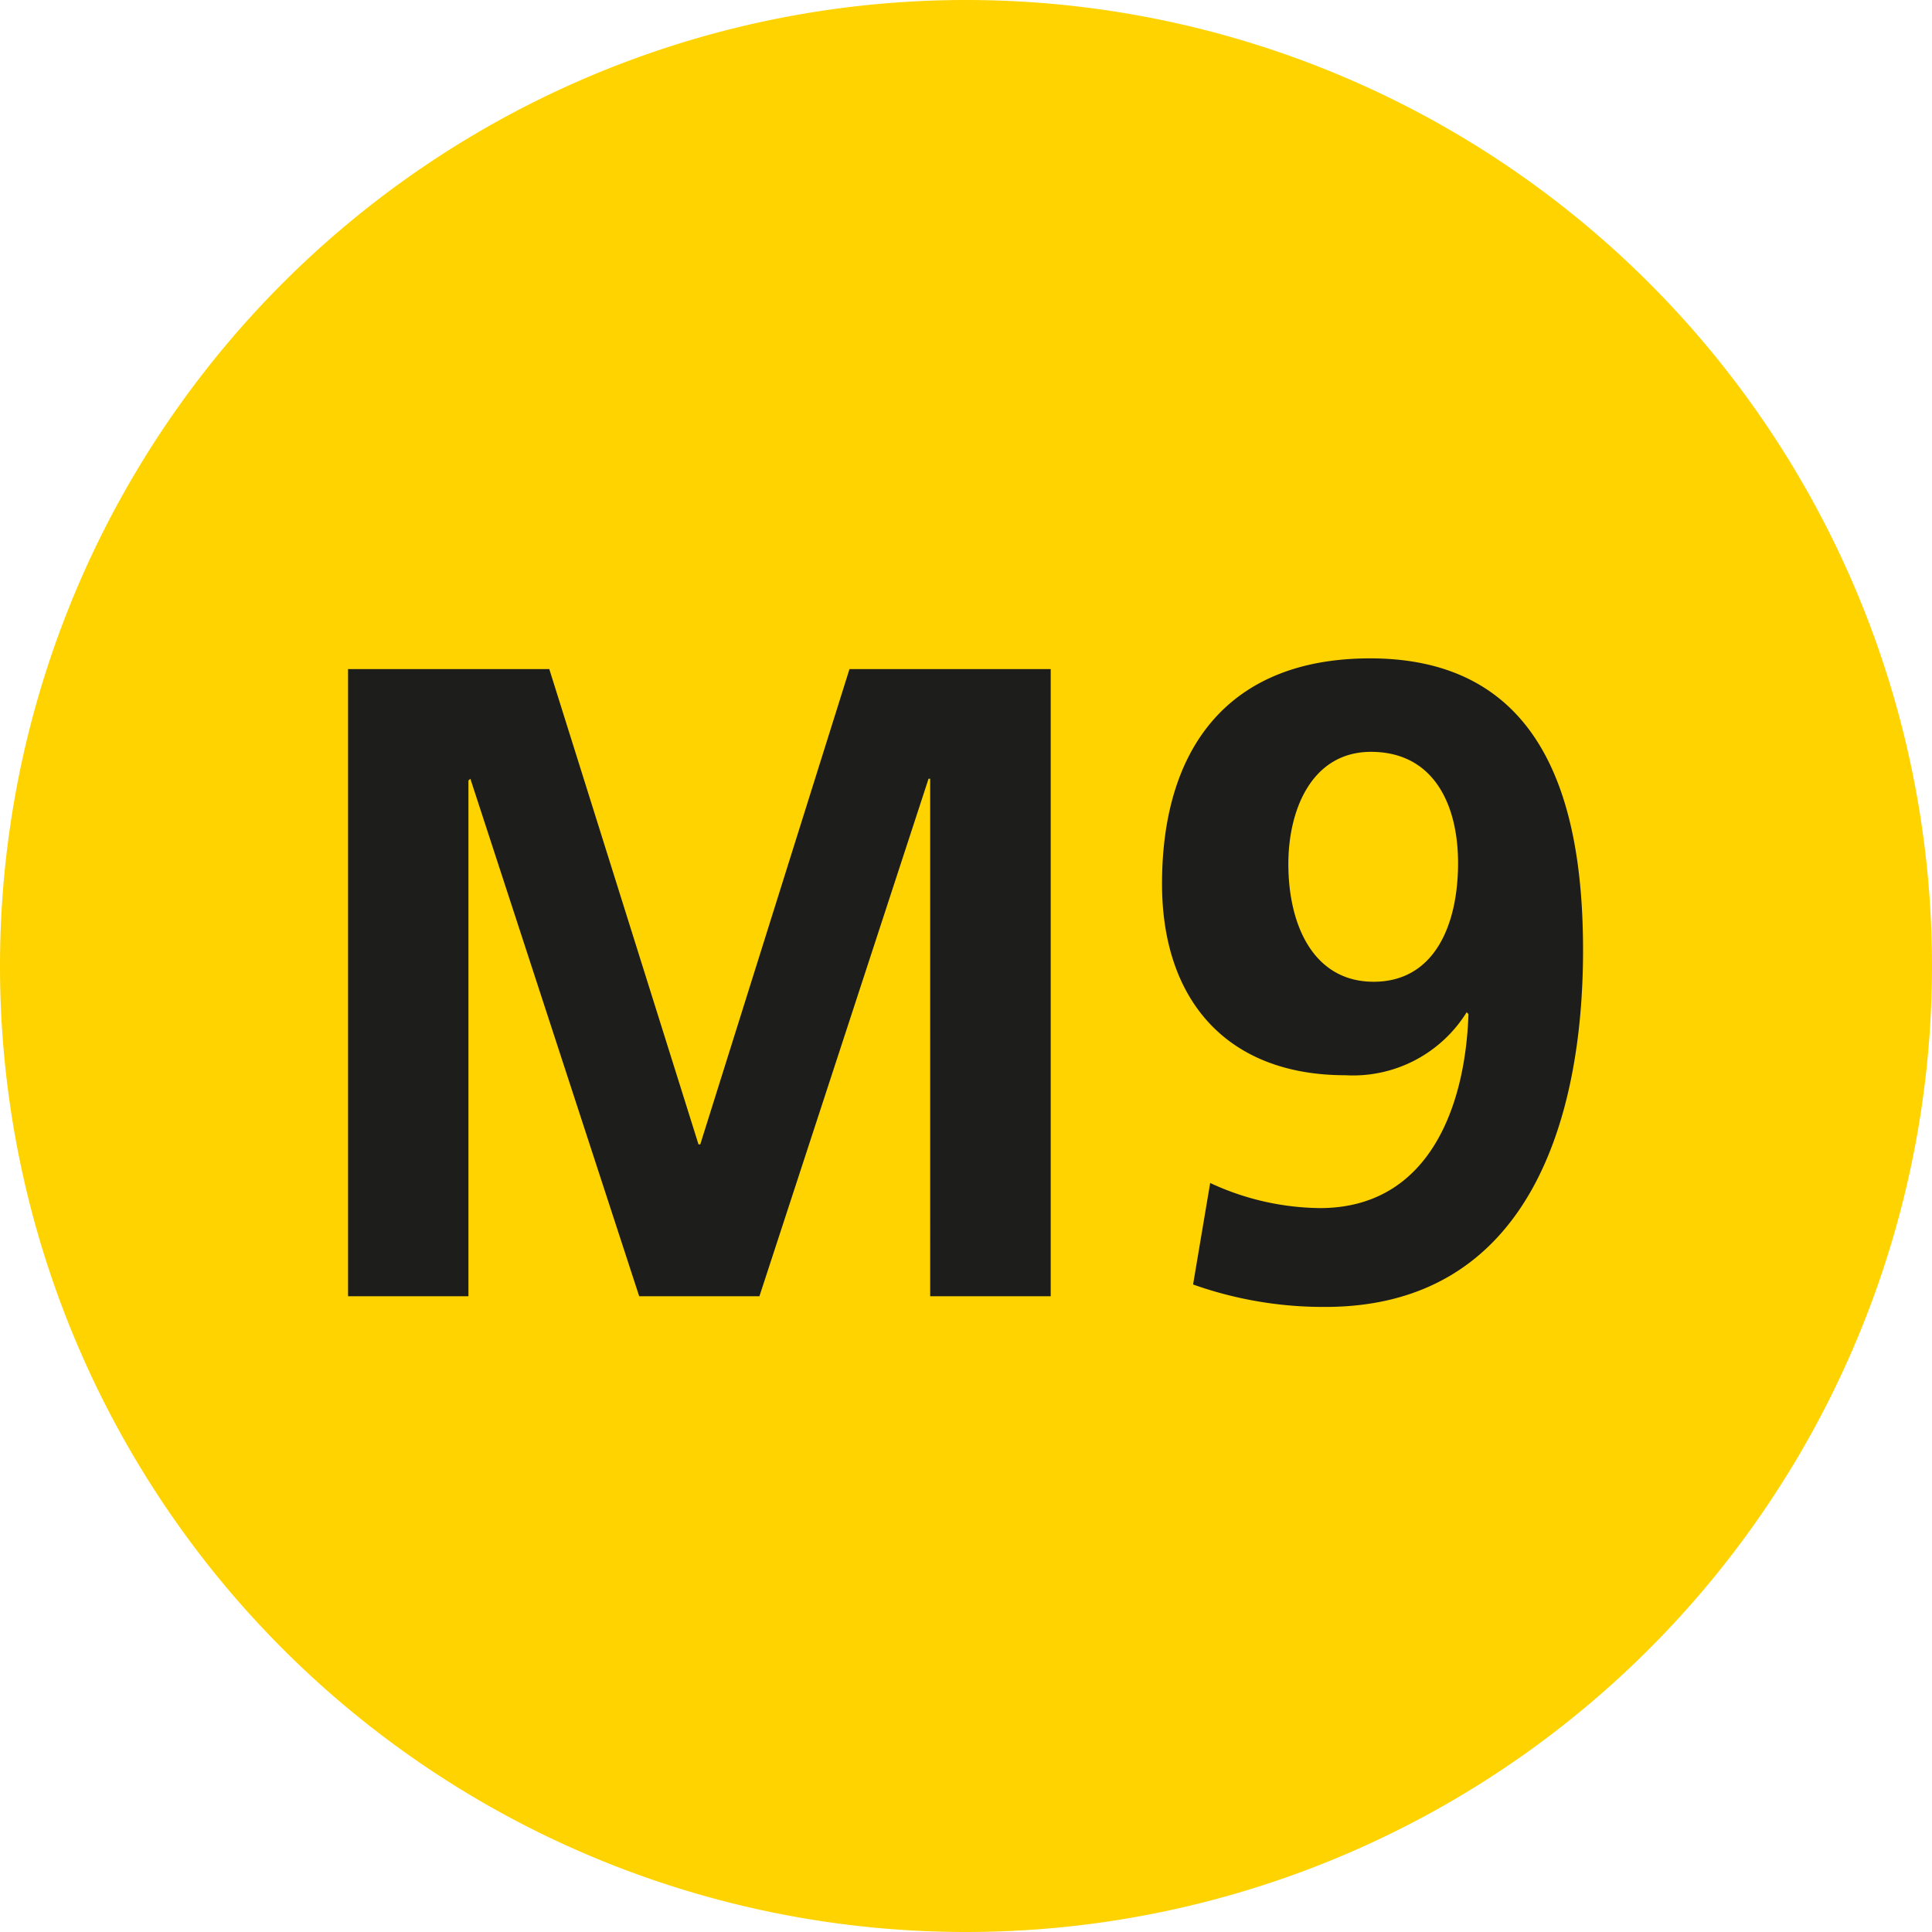
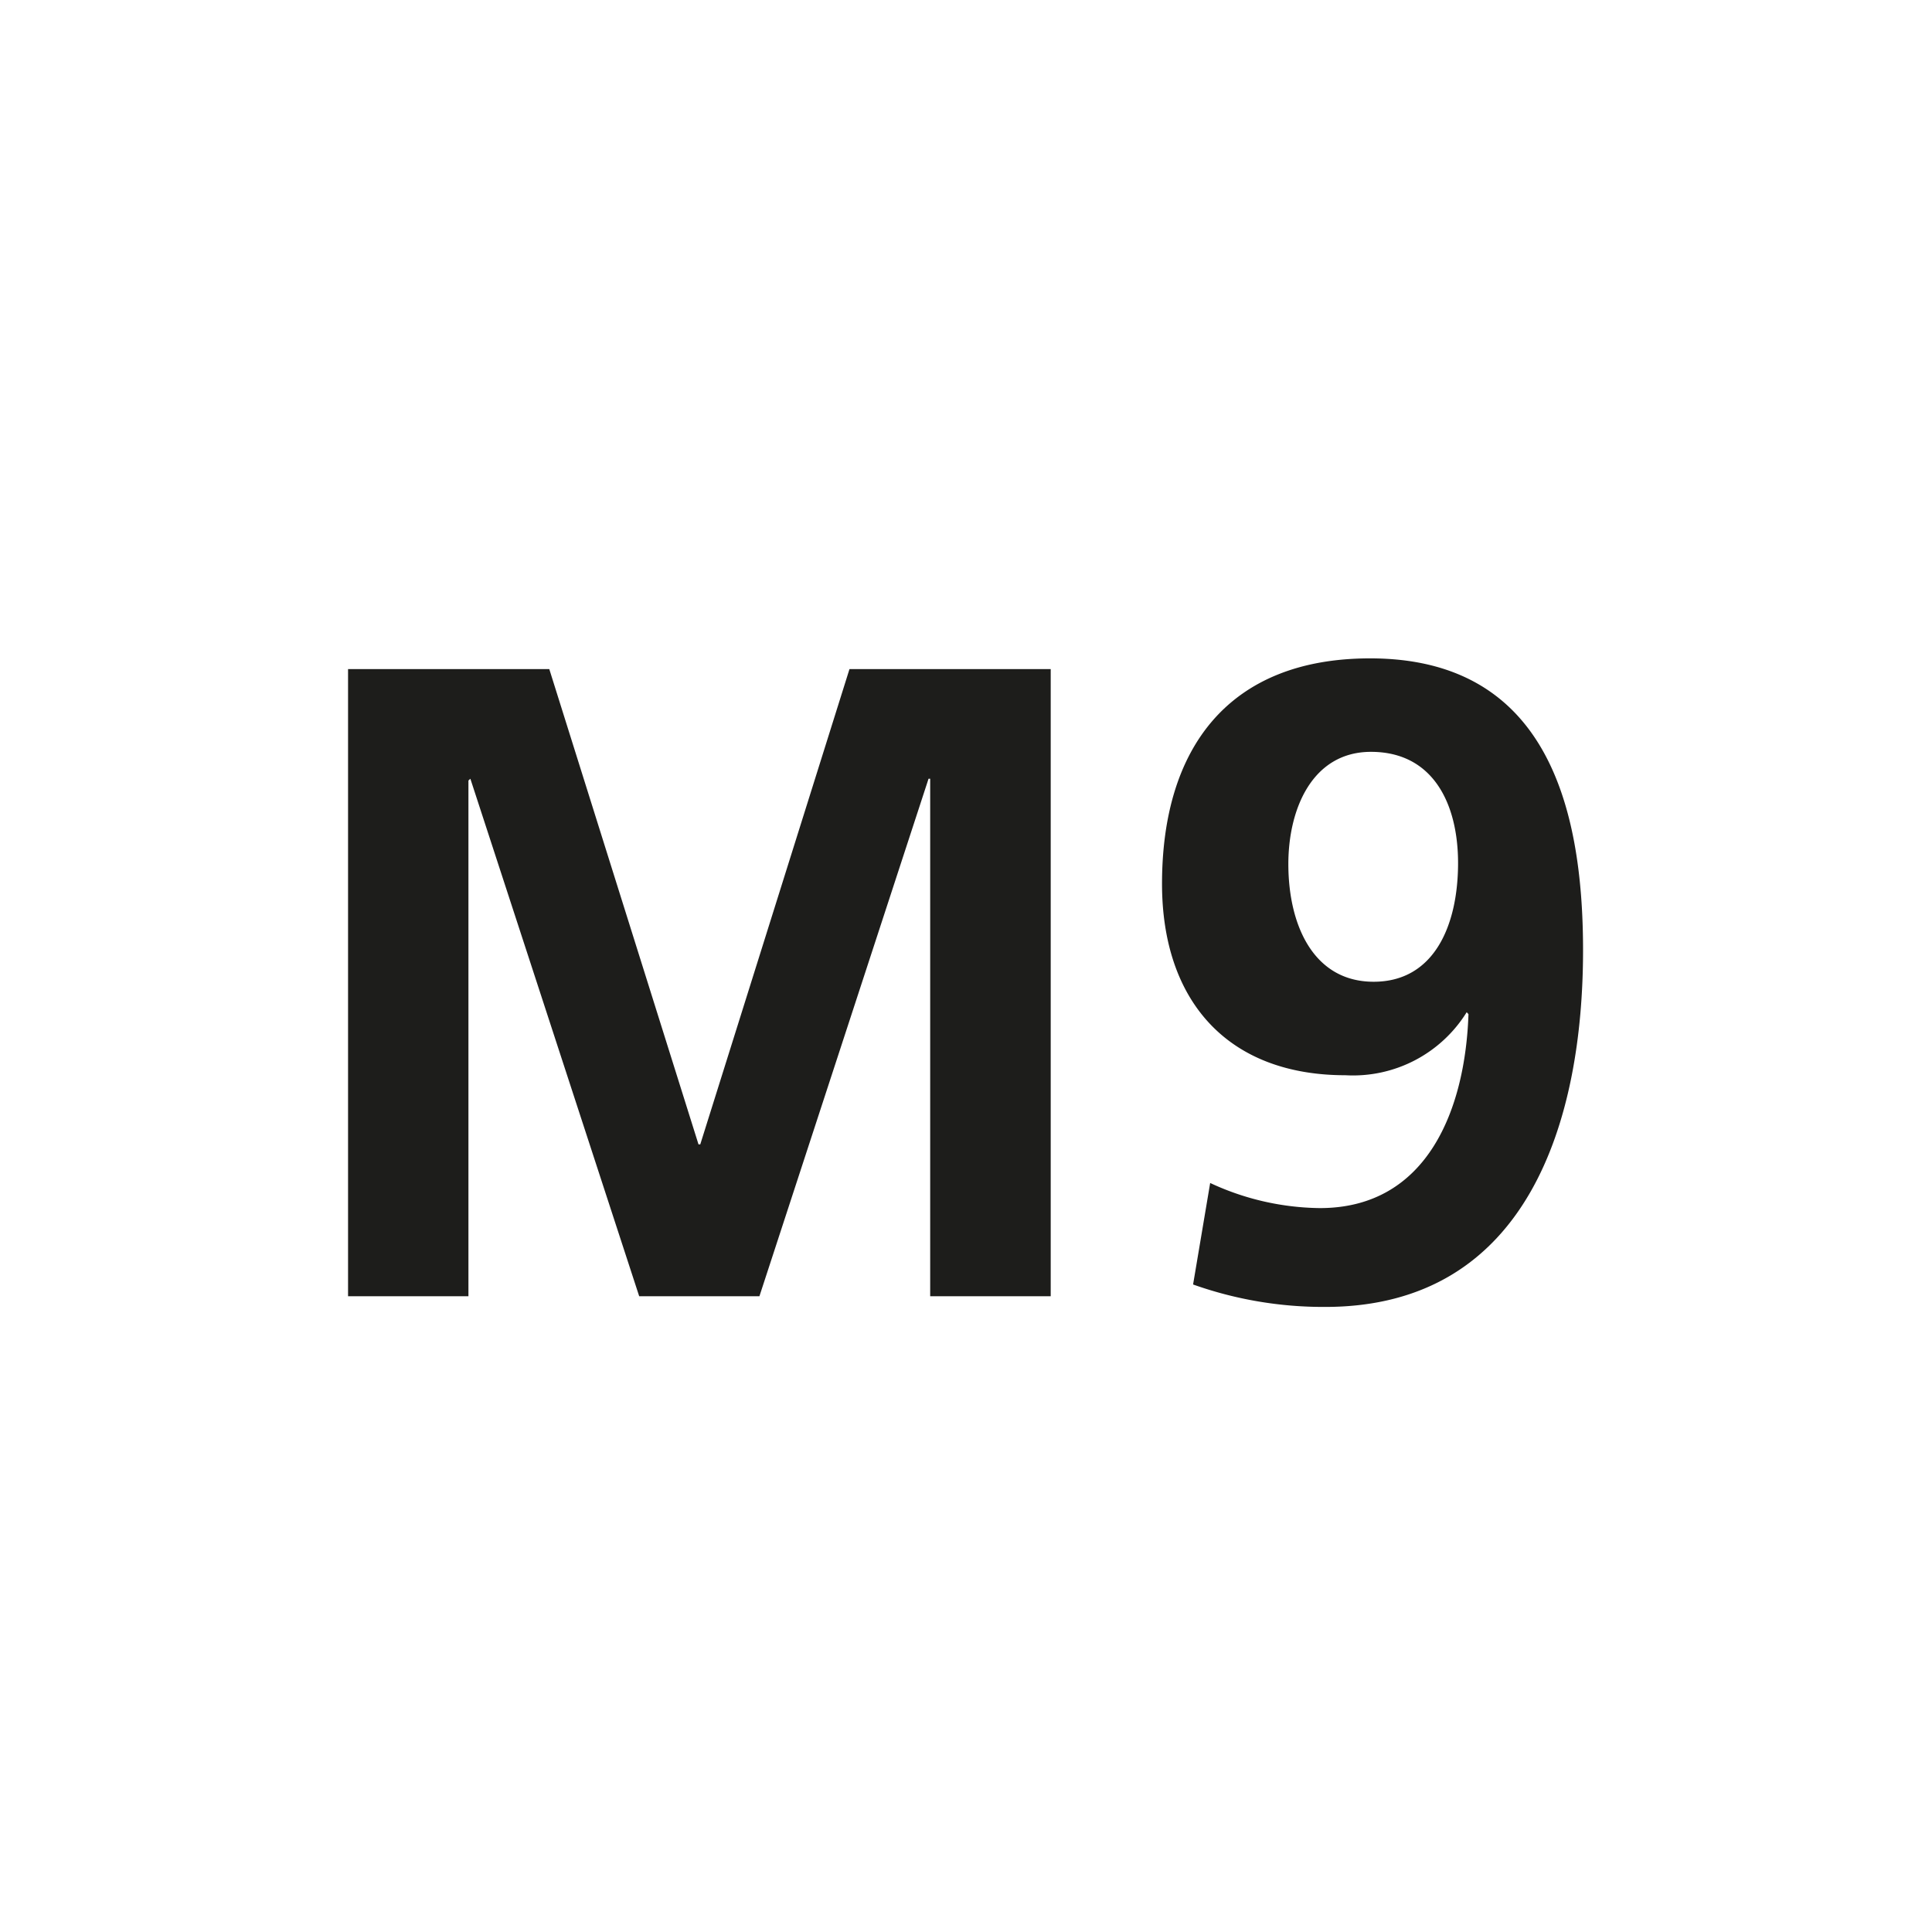
<svg xmlns="http://www.w3.org/2000/svg" id="Layer_1" data-name="Layer 1" viewBox="0 0 130 130.02">
  <defs>
    <style>.cls-2{fill:#1d1d1b}</style>
  </defs>
-   <path d="M0 65a65 65 0 1 1 65 65A65 65 0 0 1 0 65" style="fill:#ffd300" />
  <path class="cls-2" d="M23.42 45.02h13.54L47 77h.12l10.04-31.98H70.7v42.2h-8.11V52.4h-.11L51.1 87.22h-8.09L31.65 52.4l-.13.12v34.7h-8.1v-42.2zM81.43 79.6a17.88 17.88 0 0 0 7.38 1.69c7.31 0 9.79-6.77 10-13.05l-.12-.13a9 9 0 0 1-8.16 4.24c-8 0-12.34-5.08-12.34-12.88 0-9.13 4.48-15.17 14-15.17 11.72 0 14.33 9.73 14.33 19.64 0 11.43-3.69 24-17.35 24a26.16 26.16 0 0 1-8.89-1.51Zm16.68-21.52c0-4-1.68-7.49-5.86-7.49-3.93 0-5.56 3.81-5.56 7.55 0 4.11 1.69 7.92 5.74 7.92s5.68-3.75 5.68-8" />
</svg>